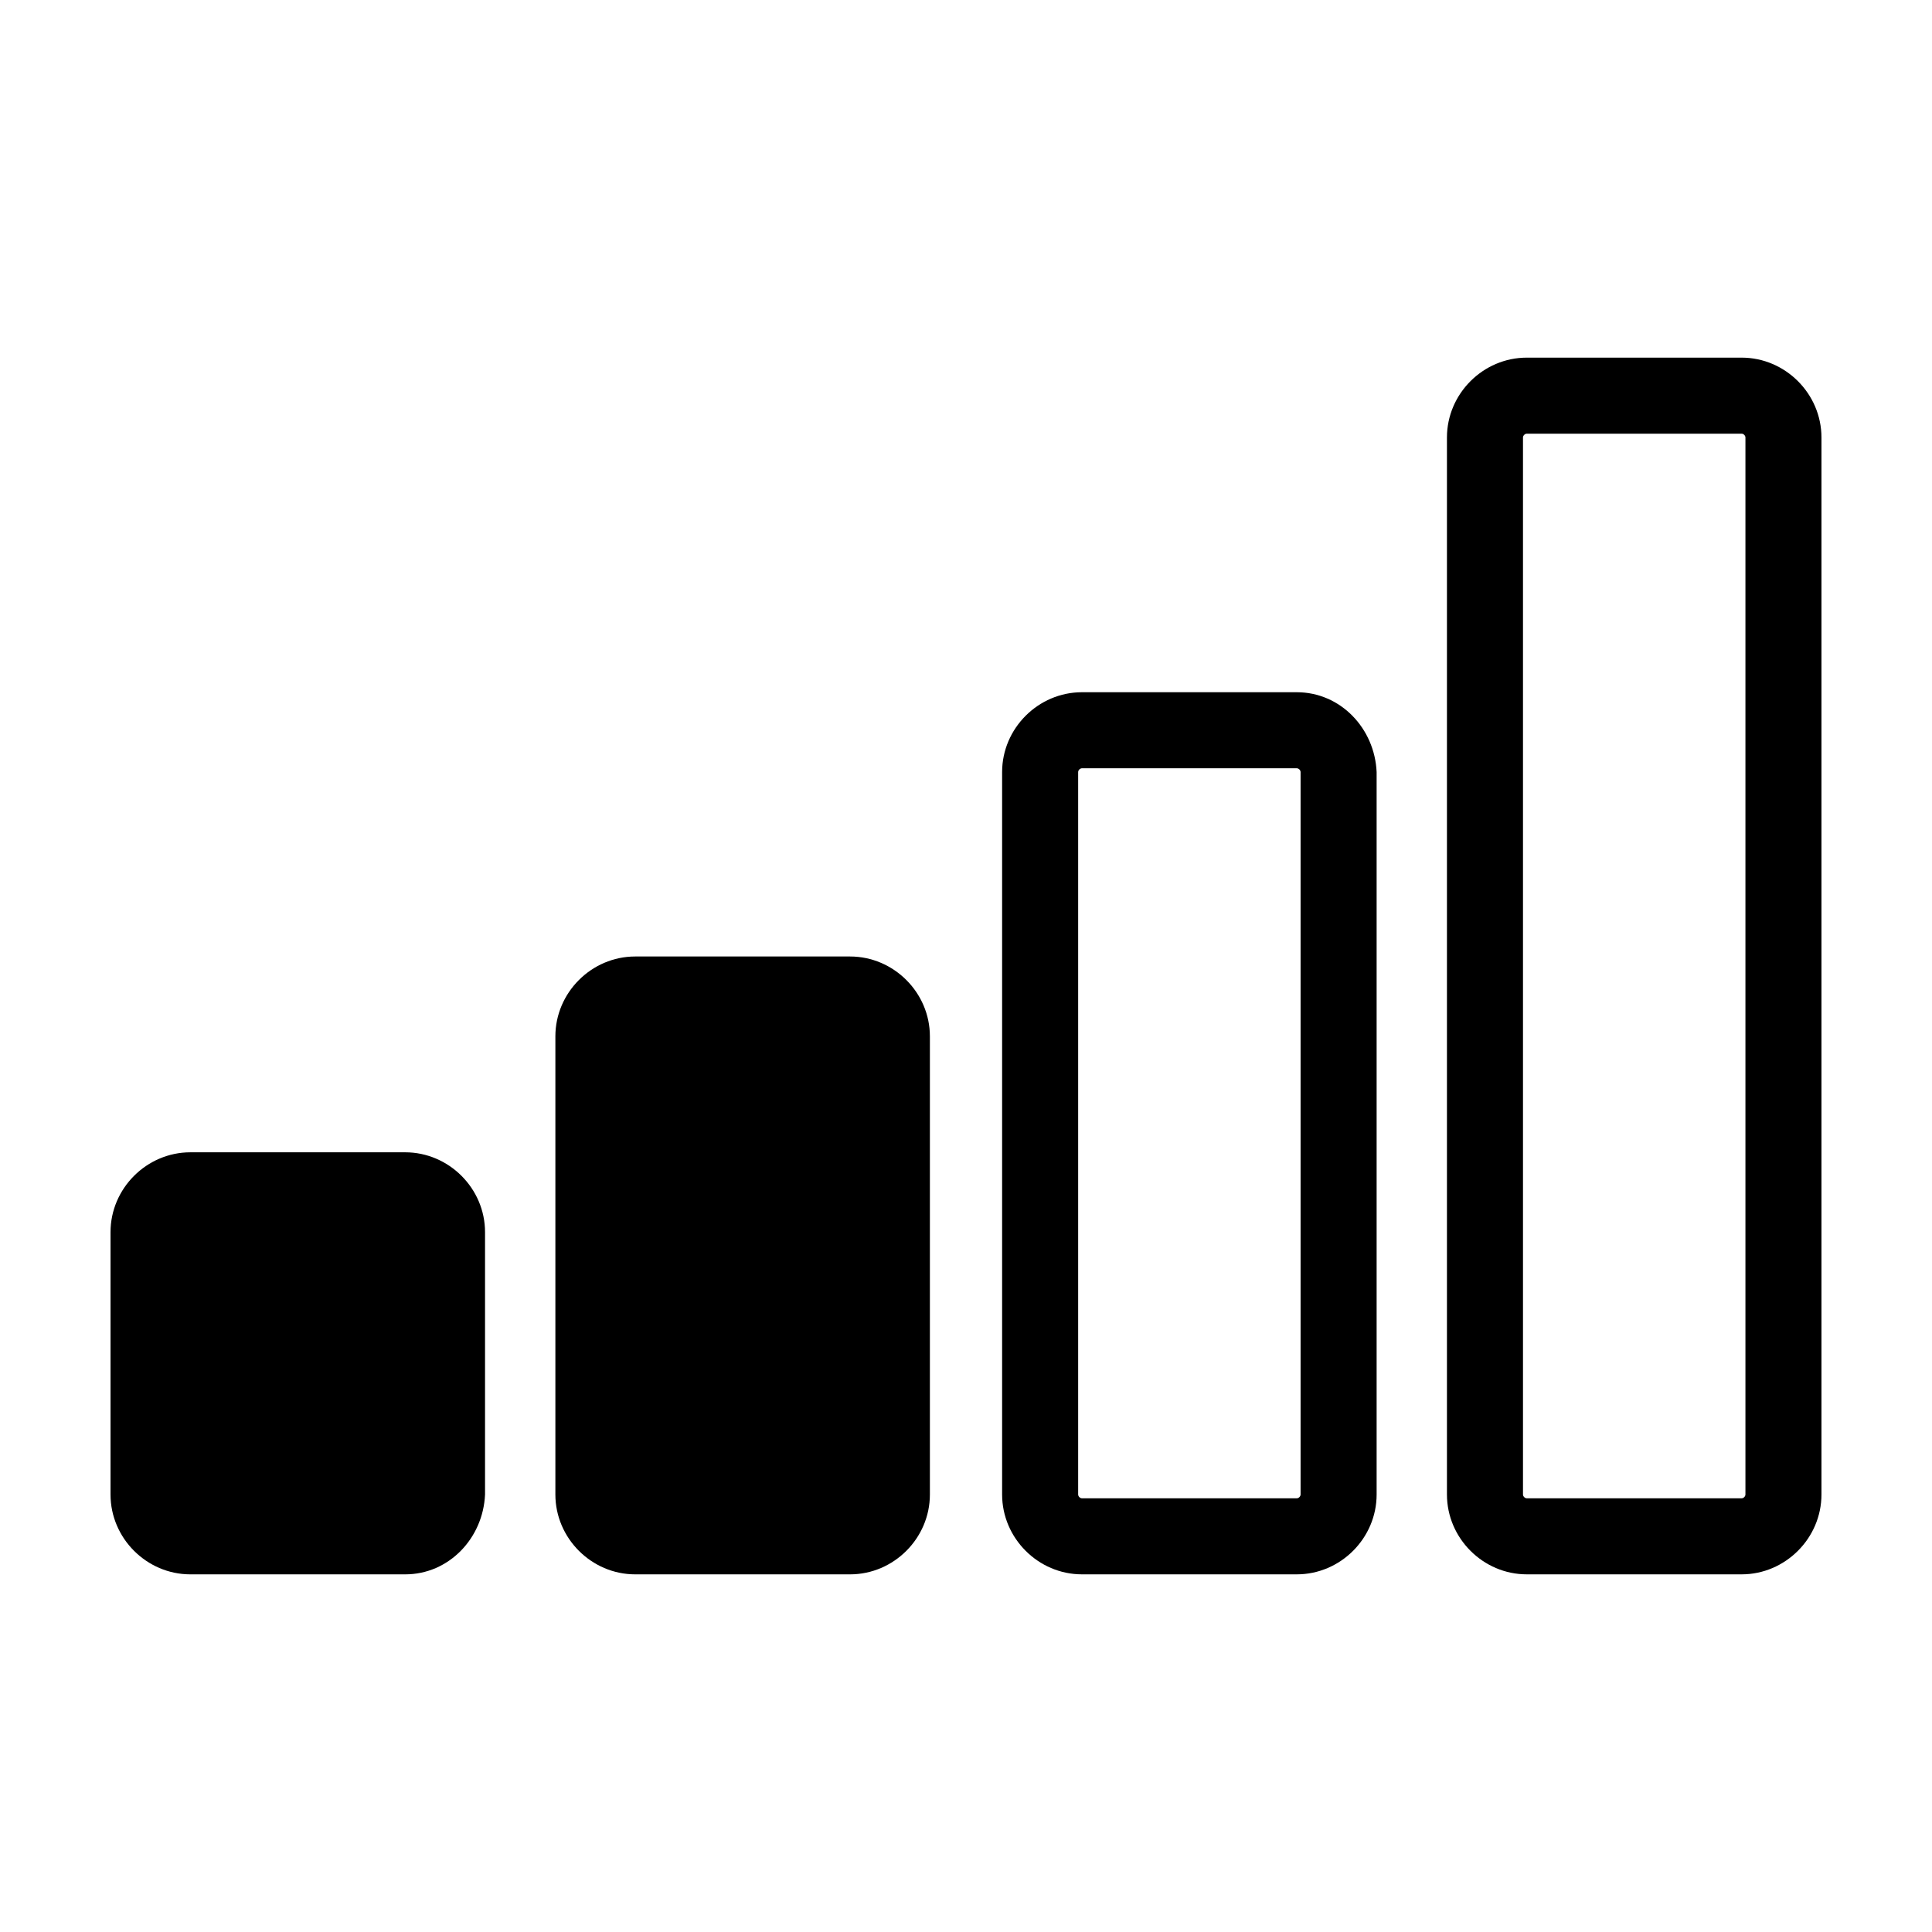
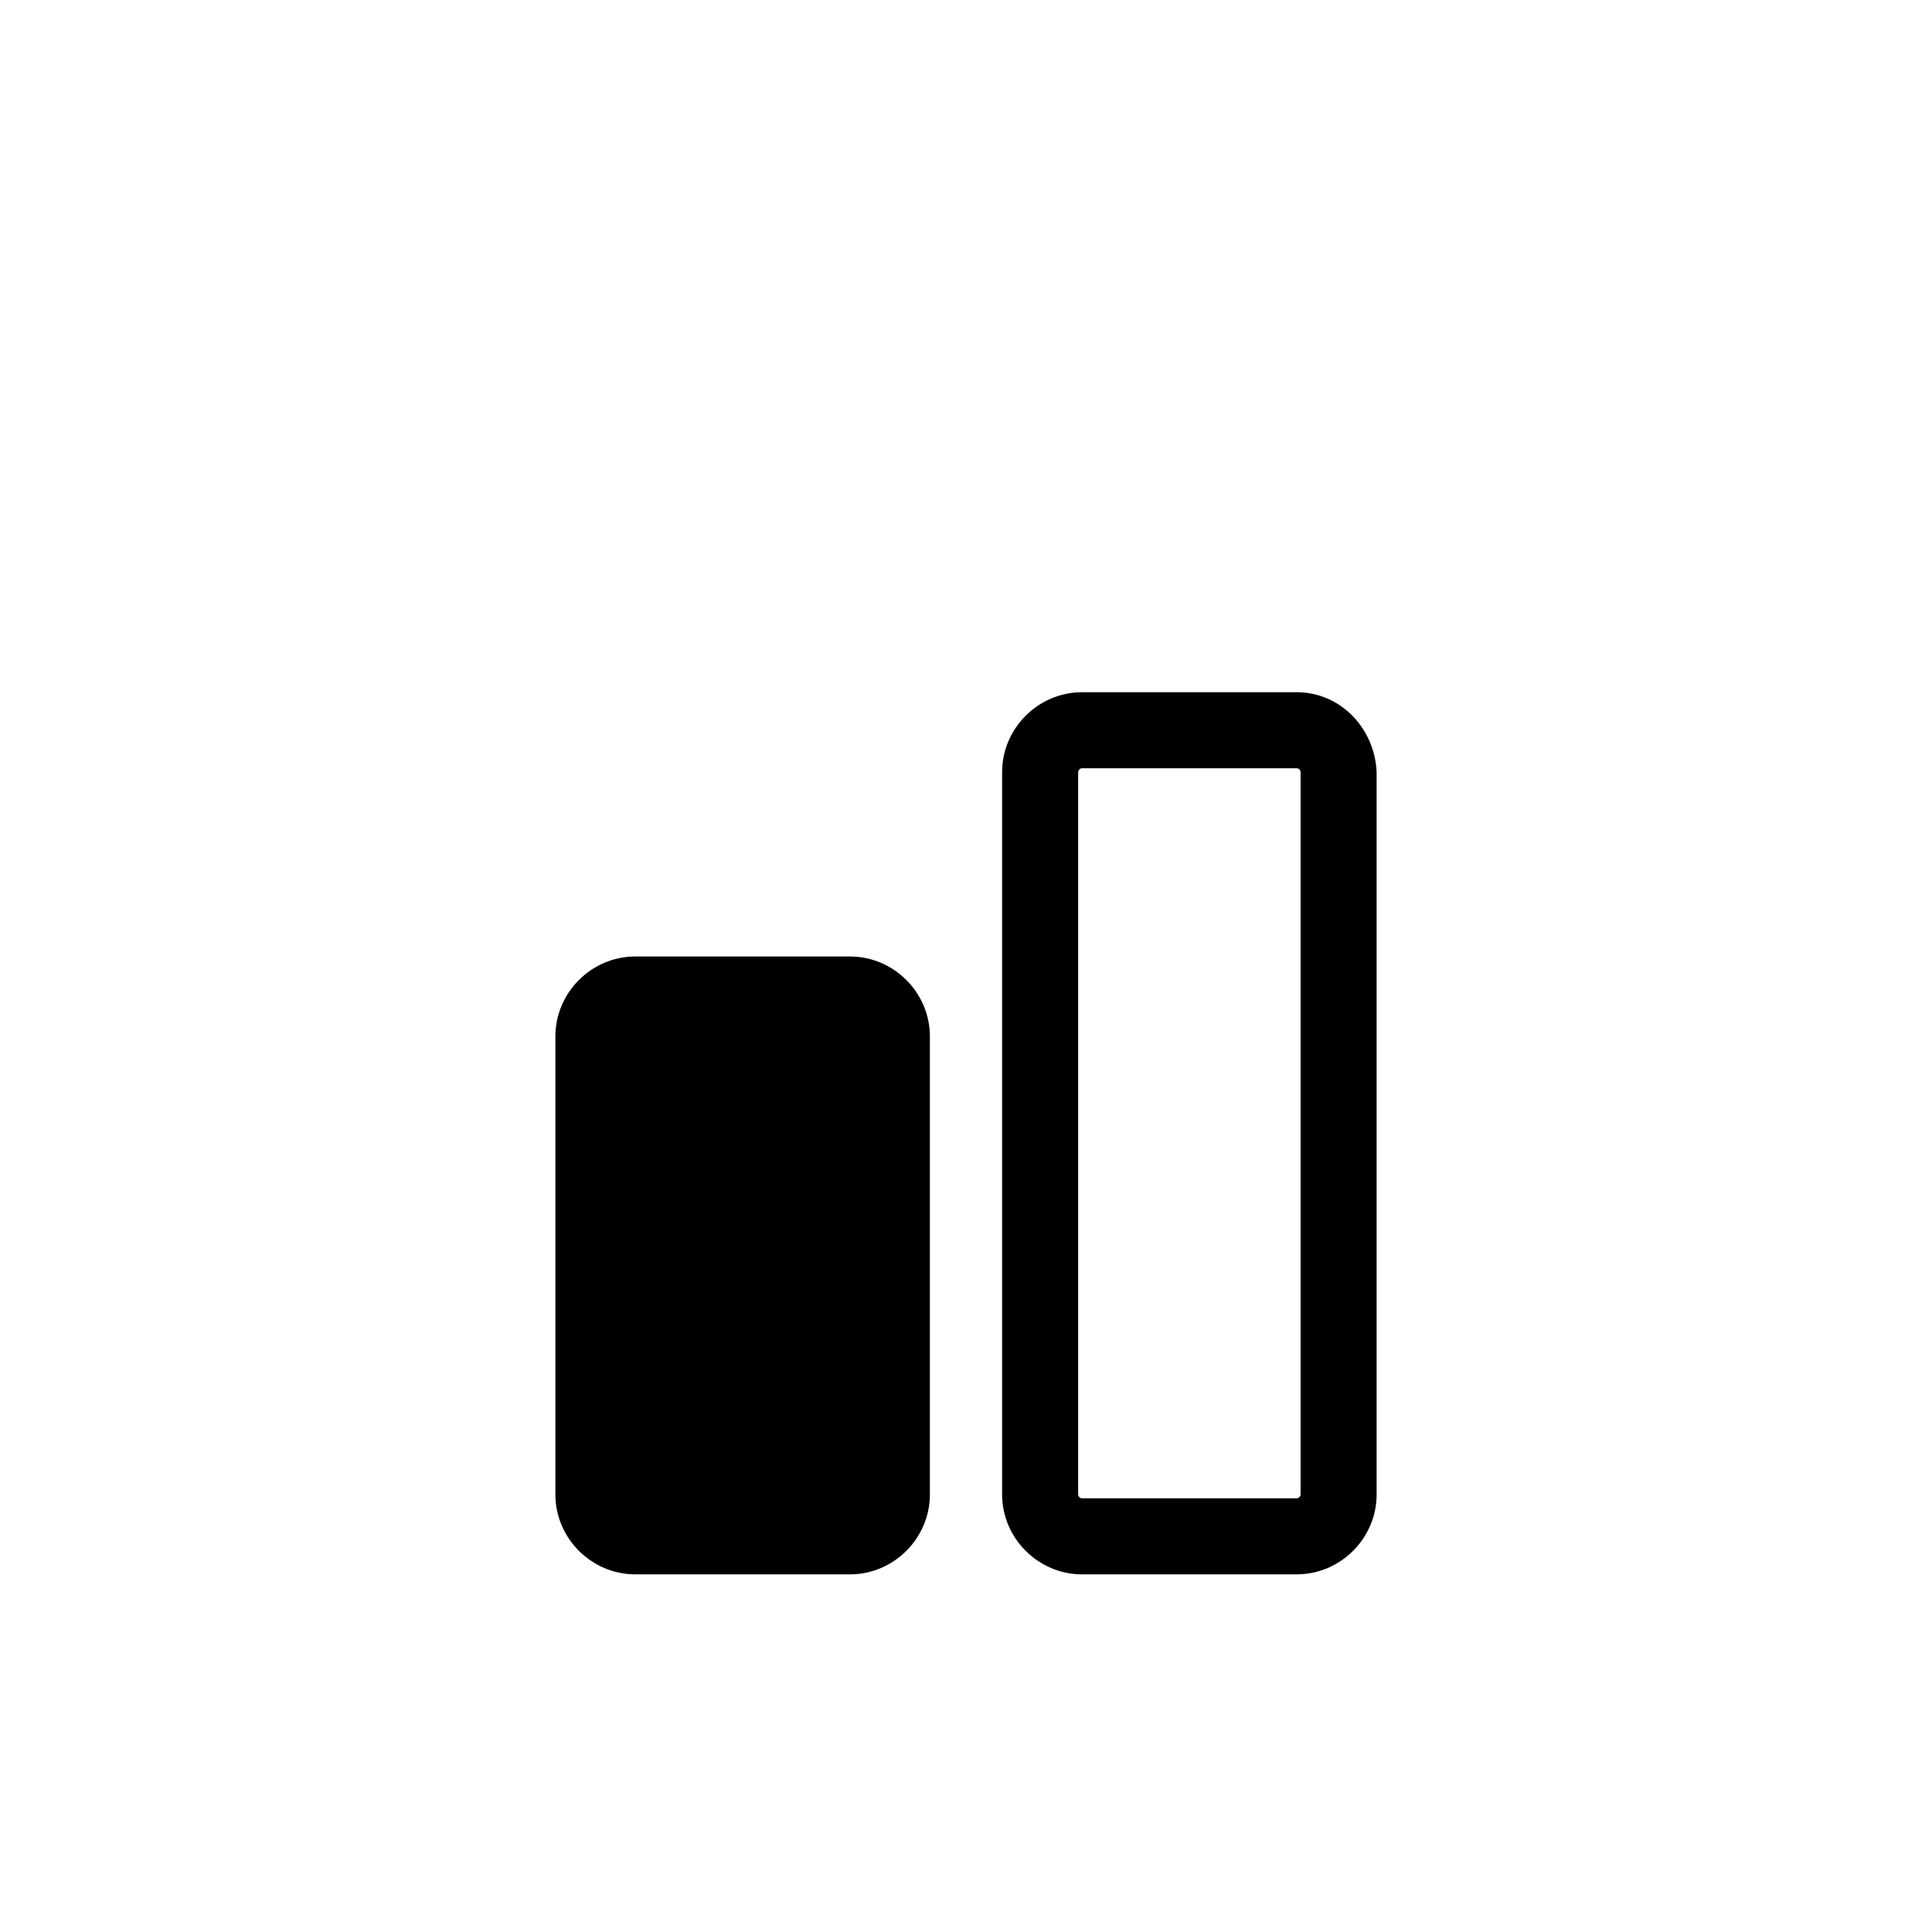
<svg xmlns="http://www.w3.org/2000/svg" fill="#000000" width="800px" height="800px" version="1.1" viewBox="144 144 512 512">
  <g>
-     <path d="m251.38 561.22h-56.93c-11.59 0-21.16-9.574-21.16-21.16v-69.527c0-11.586 9.574-21.16 21.16-21.16h56.93c11.586 0 21.16 9.574 21.16 21.16v69.527c-0.504 11.586-9.574 21.16-21.16 21.16z" />
    <path d="m369.27 561.22h-56.93c-11.586 0-21.16-9.574-21.16-21.16v-121.42c0-11.586 9.574-21.16 21.16-21.16h56.93c11.586 0 21.16 9.574 21.16 21.16v121.42c0 11.586-9.57 21.16-21.16 21.16z" />
    <path d="m487.66 347.6c0.504 0 1.008 0.504 1.008 1.008v191.45c0 0.504-0.504 1.008-1.008 1.008h-56.93c-0.504 0-1.008-0.504-1.008-1.008v-191.45c0-0.504 0.504-1.008 1.008-1.008h56.93m0-20.152h-56.93c-11.586 0-21.16 9.574-21.16 21.16v191.45c0 11.586 9.574 21.16 21.16 21.16h56.93c11.586 0 21.16-9.574 21.16-21.16v-191.45c-0.504-11.586-9.57-21.16-21.16-21.16z" />
-     <path d="m605.55 258.93c0.504 0 1.008 0.504 1.008 1.008v280.12c0 0.504-0.504 1.008-1.008 1.008h-56.934c-0.504 0-1.008-0.504-1.008-1.008v-280.12c0-0.504 0.504-1.008 1.008-1.008h56.934m0-20.152h-56.934c-11.586 0-21.16 9.574-21.16 21.16v280.12c0 11.586 9.574 21.16 21.16 21.16h56.93c11.586 0 21.16-9.574 21.16-21.16v-280.12c0-11.59-9.57-21.16-21.156-21.16z" />
  </g>
</svg>